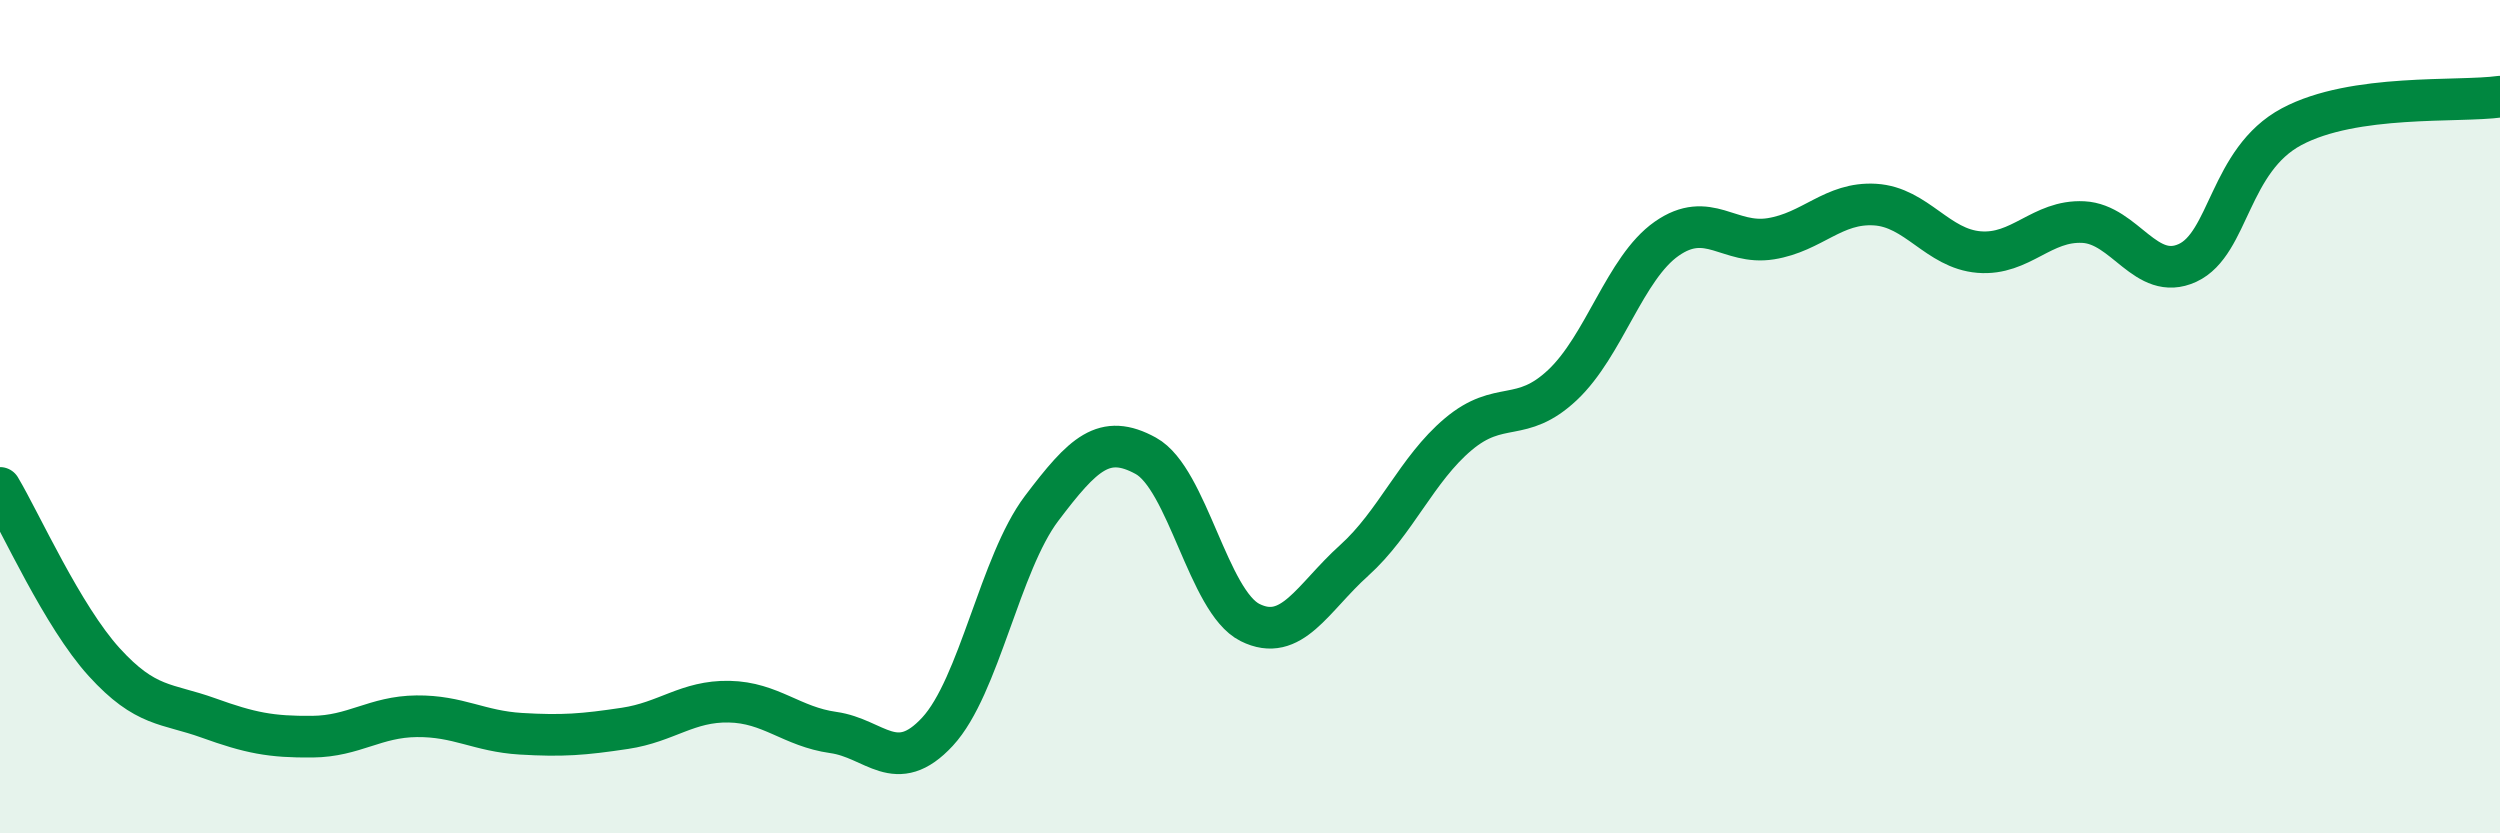
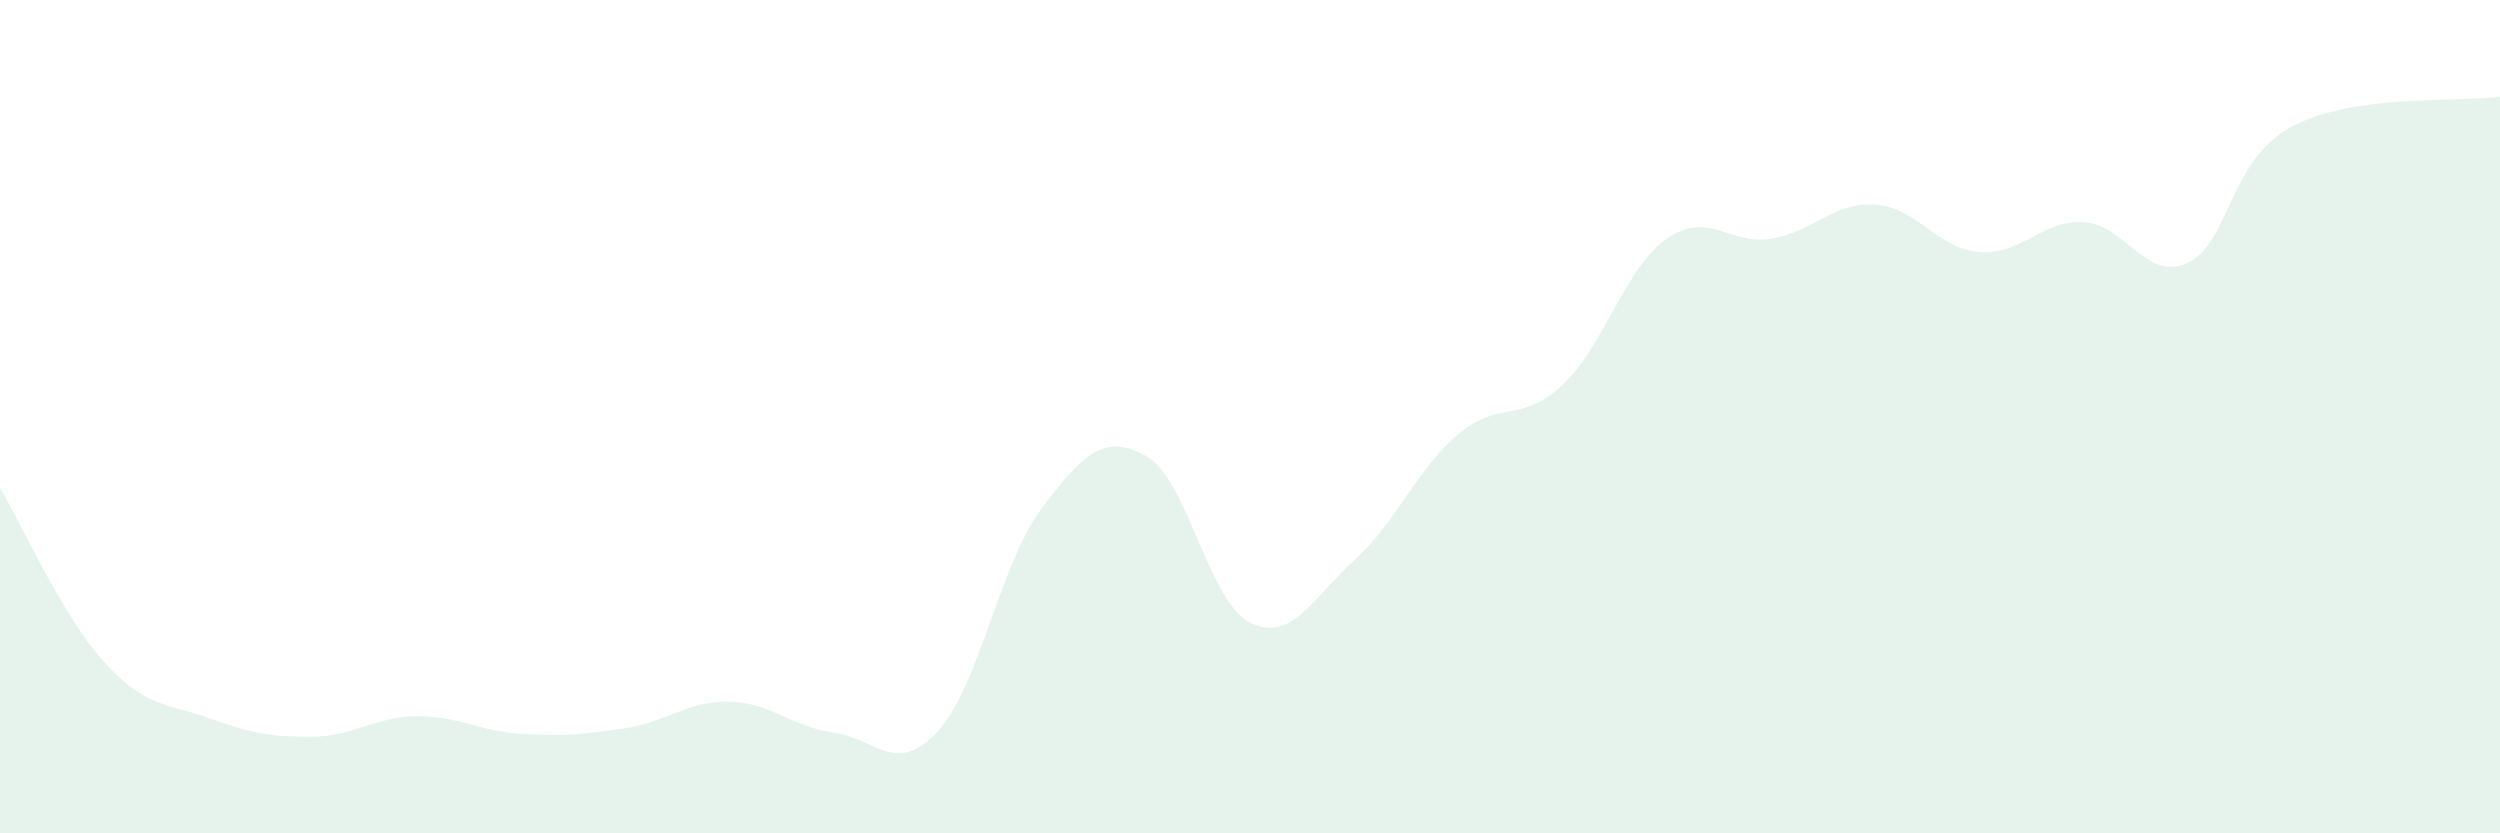
<svg xmlns="http://www.w3.org/2000/svg" width="60" height="20" viewBox="0 0 60 20">
  <path d="M 0,11.71 C 0.5,12.55 1.5,14.79 2.5,15.89 C 3.5,16.99 4,16.87 5,17.23 C 6,17.59 6.5,17.69 7.5,17.68 C 8.5,17.67 9,17.2 10,17.19 C 11,17.18 11.5,17.55 12.5,17.61 C 13.5,17.67 14,17.63 15,17.48 C 16,17.33 16.5,16.82 17.5,16.84 C 18.5,16.86 19,17.44 20,17.58 C 21,17.72 21.5,18.64 22.5,17.56 C 23.5,16.48 24,13.52 25,12.2 C 26,10.88 26.5,10.39 27.5,10.94 C 28.5,11.49 29,14.44 30,14.94 C 31,15.44 31.5,14.35 32.5,13.45 C 33.5,12.55 34,11.26 35,10.42 C 36,9.58 36.5,10.18 37.5,9.24 C 38.5,8.3 39,6.43 40,5.73 C 41,5.03 41.5,5.89 42.5,5.73 C 43.5,5.57 44,4.85 45,4.91 C 46,4.97 46.5,5.97 47.5,6.05 C 48.5,6.13 49,5.28 50,5.33 C 51,5.38 51.5,6.77 52.5,6.31 C 53.5,5.85 53.5,3.84 55,3.04 C 56.5,2.24 59,2.46 60,2.32L60 20L0 20Z" fill="#008740" opacity="0.1" stroke-linecap="round" stroke-linejoin="round" />
-   <path d="M 0,11.71 C 0.5,12.55 1.5,14.79 2.5,15.89 C 3.5,16.99 4,16.87 5,17.23 C 6,17.59 6.5,17.69 7.5,17.68 C 8.5,17.67 9,17.2 10,17.19 C 11,17.18 11.5,17.55 12.5,17.61 C 13.5,17.67 14,17.63 15,17.48 C 16,17.33 16.5,16.82 17.5,16.84 C 18.5,16.86 19,17.44 20,17.58 C 21,17.72 21.5,18.64 22.5,17.56 C 23.5,16.48 24,13.52 25,12.2 C 26,10.88 26.5,10.39 27.5,10.94 C 28.5,11.49 29,14.44 30,14.94 C 31,15.44 31.5,14.35 32.5,13.45 C 33.5,12.55 34,11.26 35,10.42 C 36,9.58 36.5,10.18 37.5,9.24 C 38.5,8.3 39,6.43 40,5.73 C 41,5.03 41.5,5.89 42.5,5.73 C 43.5,5.57 44,4.85 45,4.91 C 46,4.97 46.5,5.97 47.5,6.05 C 48.5,6.13 49,5.28 50,5.33 C 51,5.38 51.5,6.77 52.5,6.31 C 53.5,5.85 53.5,3.84 55,3.04 C 56.5,2.24 59,2.46 60,2.32" stroke="#008740" stroke-width="1" fill="none" stroke-linecap="round" stroke-linejoin="round" />
</svg>